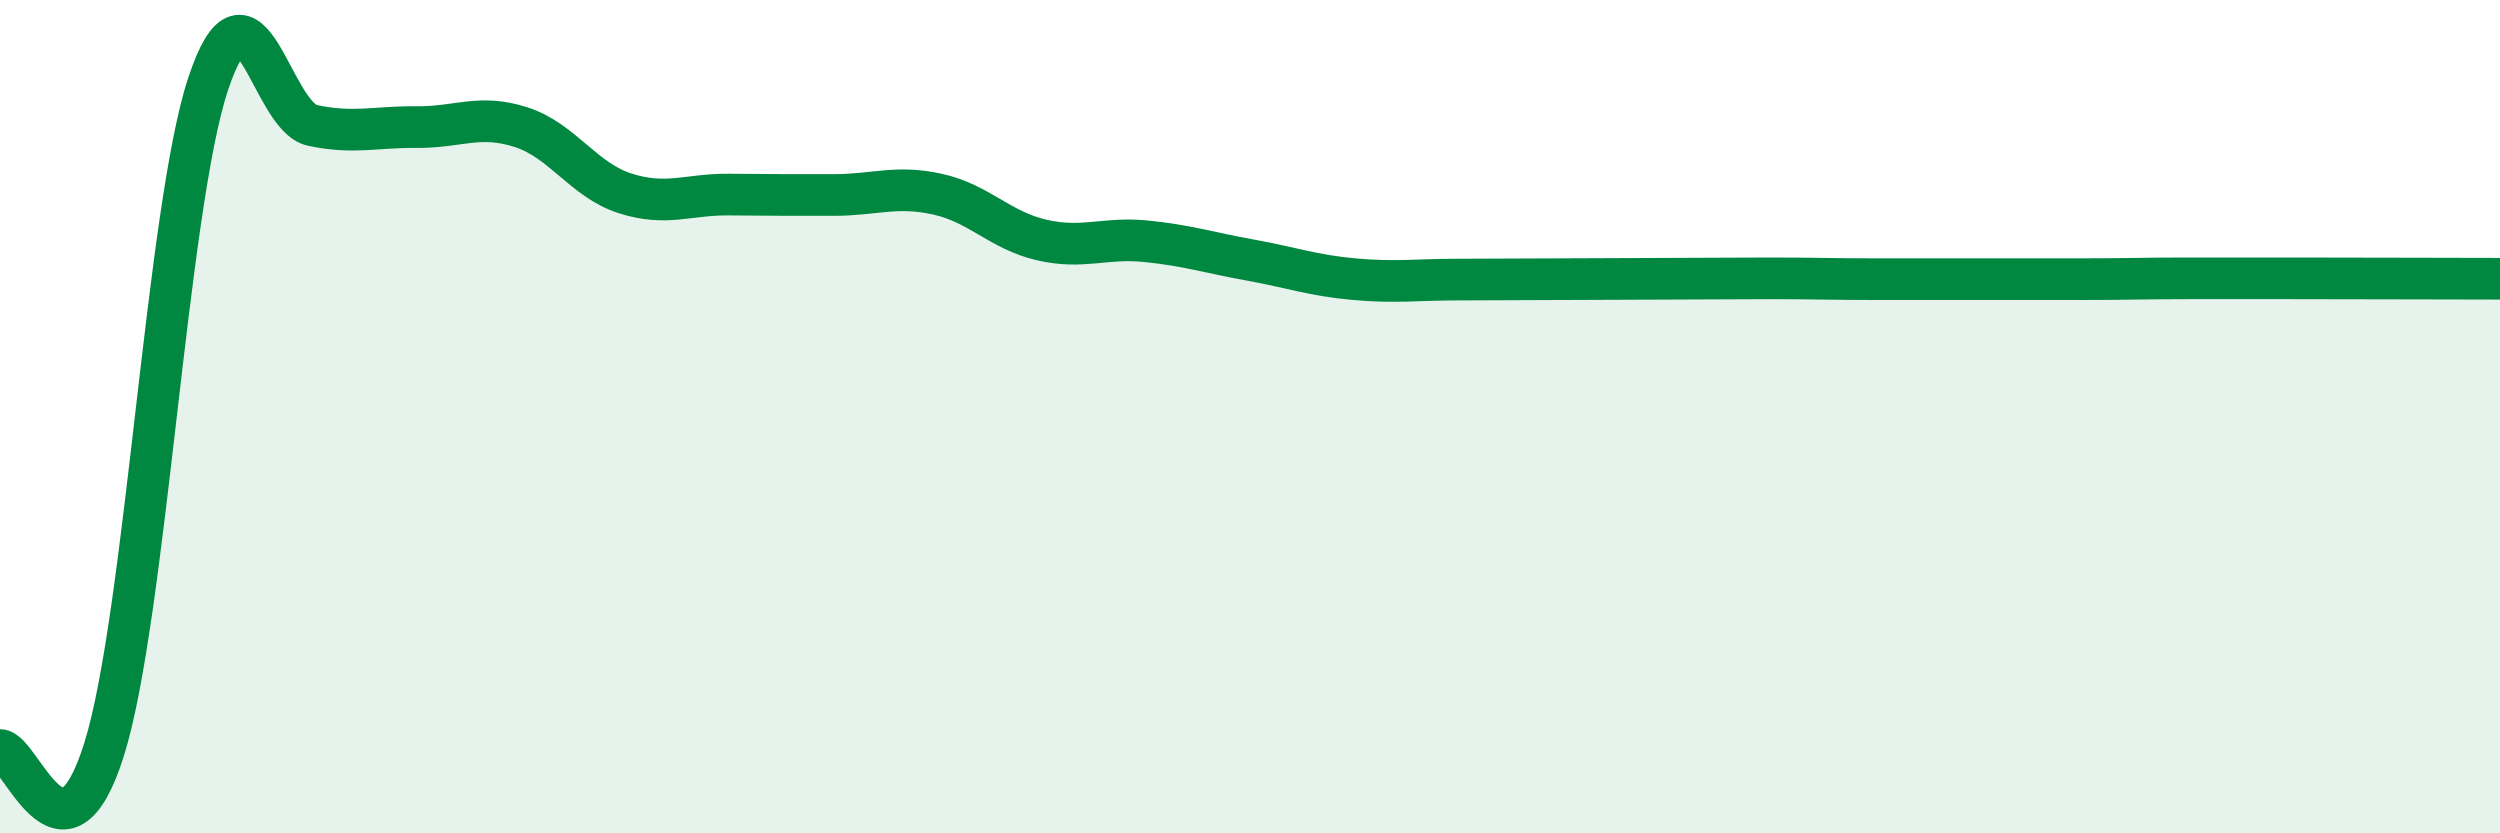
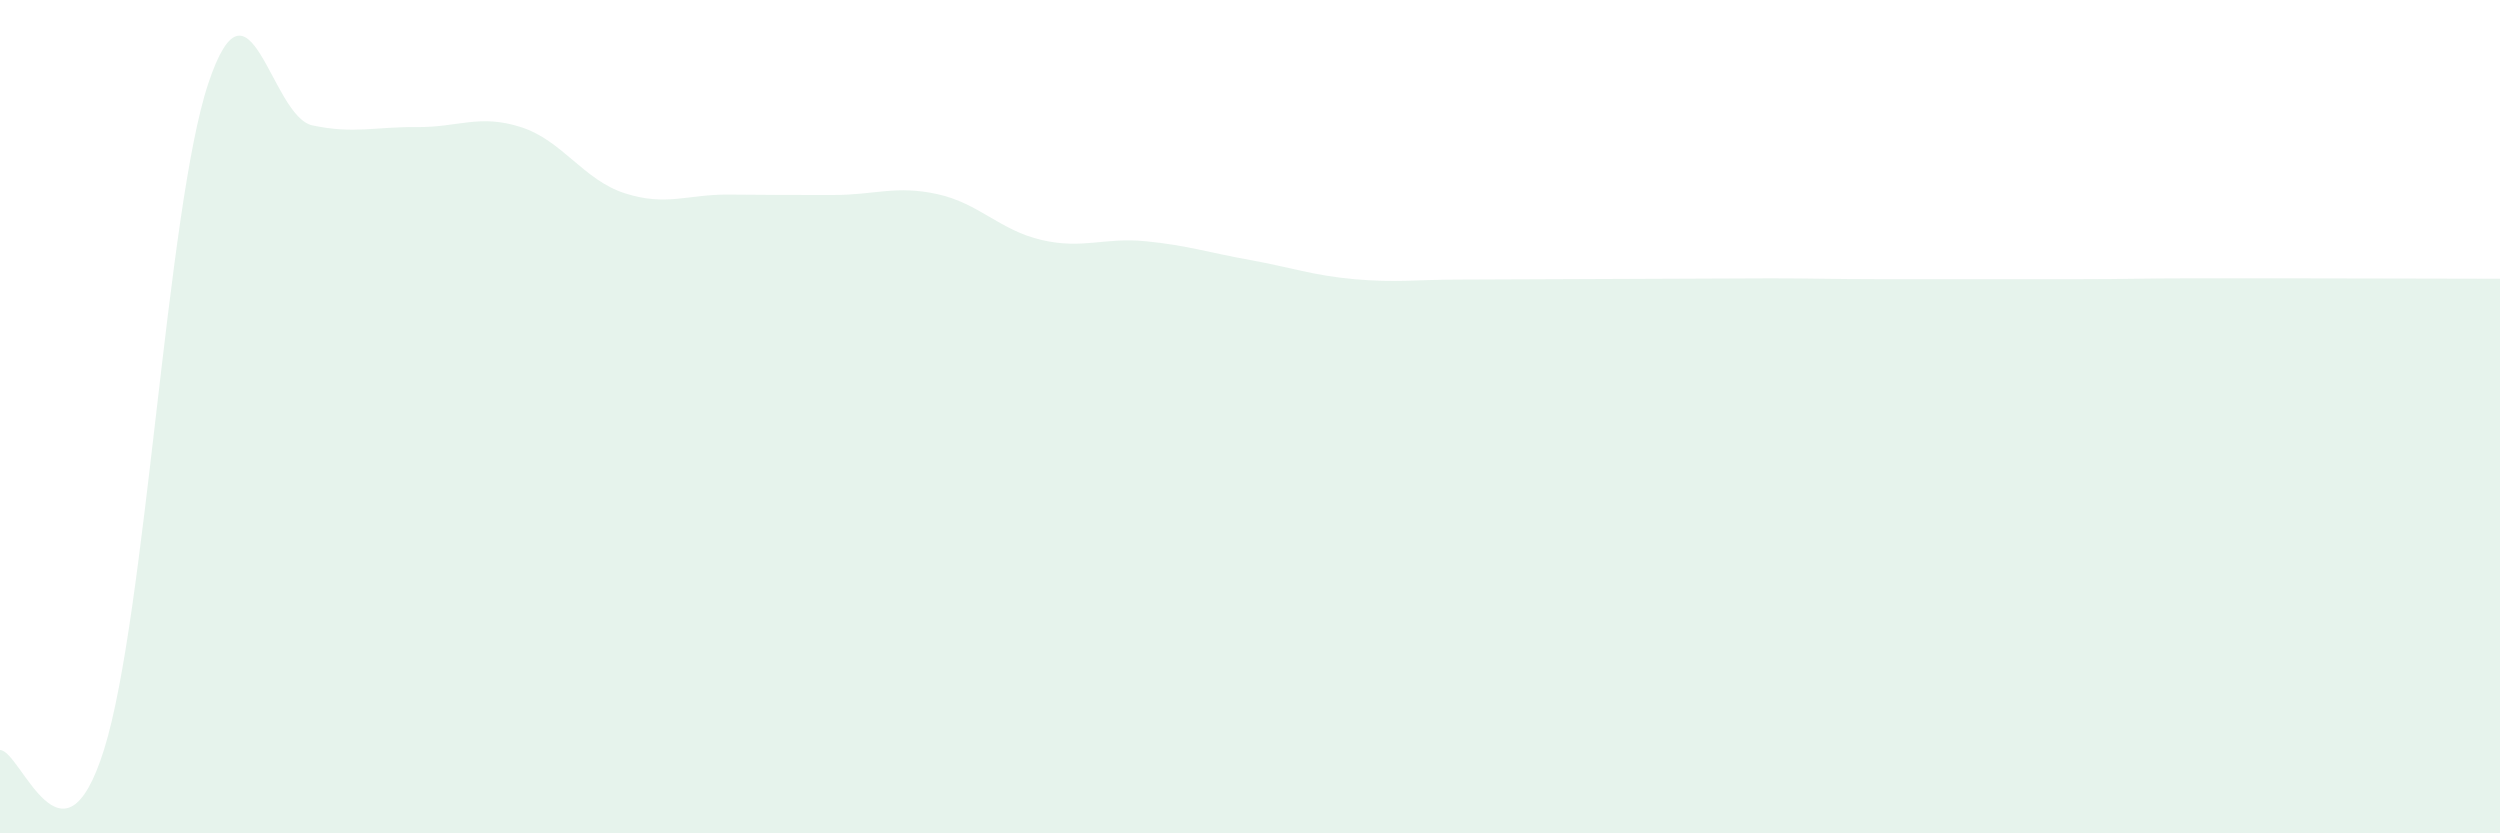
<svg xmlns="http://www.w3.org/2000/svg" width="60" height="20" viewBox="0 0 60 20">
  <path d="M 0,18 C 0.5,18 1.5,21.18 2.5,17.98 C 3.5,14.78 4,4.99 5,2 C 6,-0.99 6.5,2.8 7.5,3.01 C 8.5,3.22 9,3.04 10,3.05 C 11,3.06 11.5,2.73 12.5,3.05 C 13.5,3.37 14,4.32 15,4.64 C 16,4.96 16.5,4.66 17.5,4.67 C 18.5,4.68 19,4.68 20,4.68 C 21,4.68 21.5,4.44 22.5,4.66 C 23.5,4.88 24,5.53 25,5.76 C 26,5.99 26.5,5.69 27.5,5.79 C 28.5,5.89 29,6.06 30,6.24 C 31,6.42 31.5,6.61 32.5,6.7 C 33.5,6.79 34,6.71 35,6.71 C 36,6.71 36.5,6.7 37.5,6.7 C 38.5,6.7 39,6.69 40,6.69 C 41,6.69 41.5,6.68 42.5,6.68 C 43.5,6.68 44,6.7 45,6.7 C 46,6.7 46.5,6.7 47.5,6.7 C 48.5,6.7 49,6.7 50,6.7 C 51,6.7 51.5,6.68 52.5,6.68 C 53.5,6.68 53.5,6.68 55,6.68 C 56.5,6.68 59,6.69 60,6.69L60 20L0 20Z" fill="#008740" opacity="0.1" stroke-linecap="round" stroke-linejoin="round" />
-   <path d="M 0,18 C 0.5,18 1.5,21.18 2.5,17.98 C 3.5,14.78 4,4.99 5,2 C 6,-0.99 6.5,2.8 7.5,3.01 C 8.5,3.22 9,3.04 10,3.05 C 11,3.06 11.5,2.73 12.5,3.05 C 13.5,3.37 14,4.32 15,4.64 C 16,4.96 16.5,4.66 17.5,4.67 C 18.5,4.68 19,4.68 20,4.68 C 21,4.68 21.5,4.44 22.5,4.66 C 23.5,4.88 24,5.53 25,5.76 C 26,5.99 26.5,5.69 27.5,5.79 C 28.5,5.89 29,6.06 30,6.24 C 31,6.42 31.5,6.61 32.5,6.7 C 33.5,6.79 34,6.71 35,6.71 C 36,6.71 36.5,6.7 37.5,6.7 C 38.5,6.7 39,6.69 40,6.69 C 41,6.69 41.5,6.68 42.5,6.68 C 43.5,6.68 44,6.7 45,6.7 C 46,6.7 46.5,6.7 47.5,6.7 C 48.5,6.7 49,6.7 50,6.7 C 51,6.7 51.5,6.68 52.5,6.68 C 53.5,6.68 53.5,6.68 55,6.68 C 56.5,6.68 59,6.69 60,6.69" stroke="#008740" stroke-width="1" fill="none" stroke-linecap="round" stroke-linejoin="round" />
</svg>